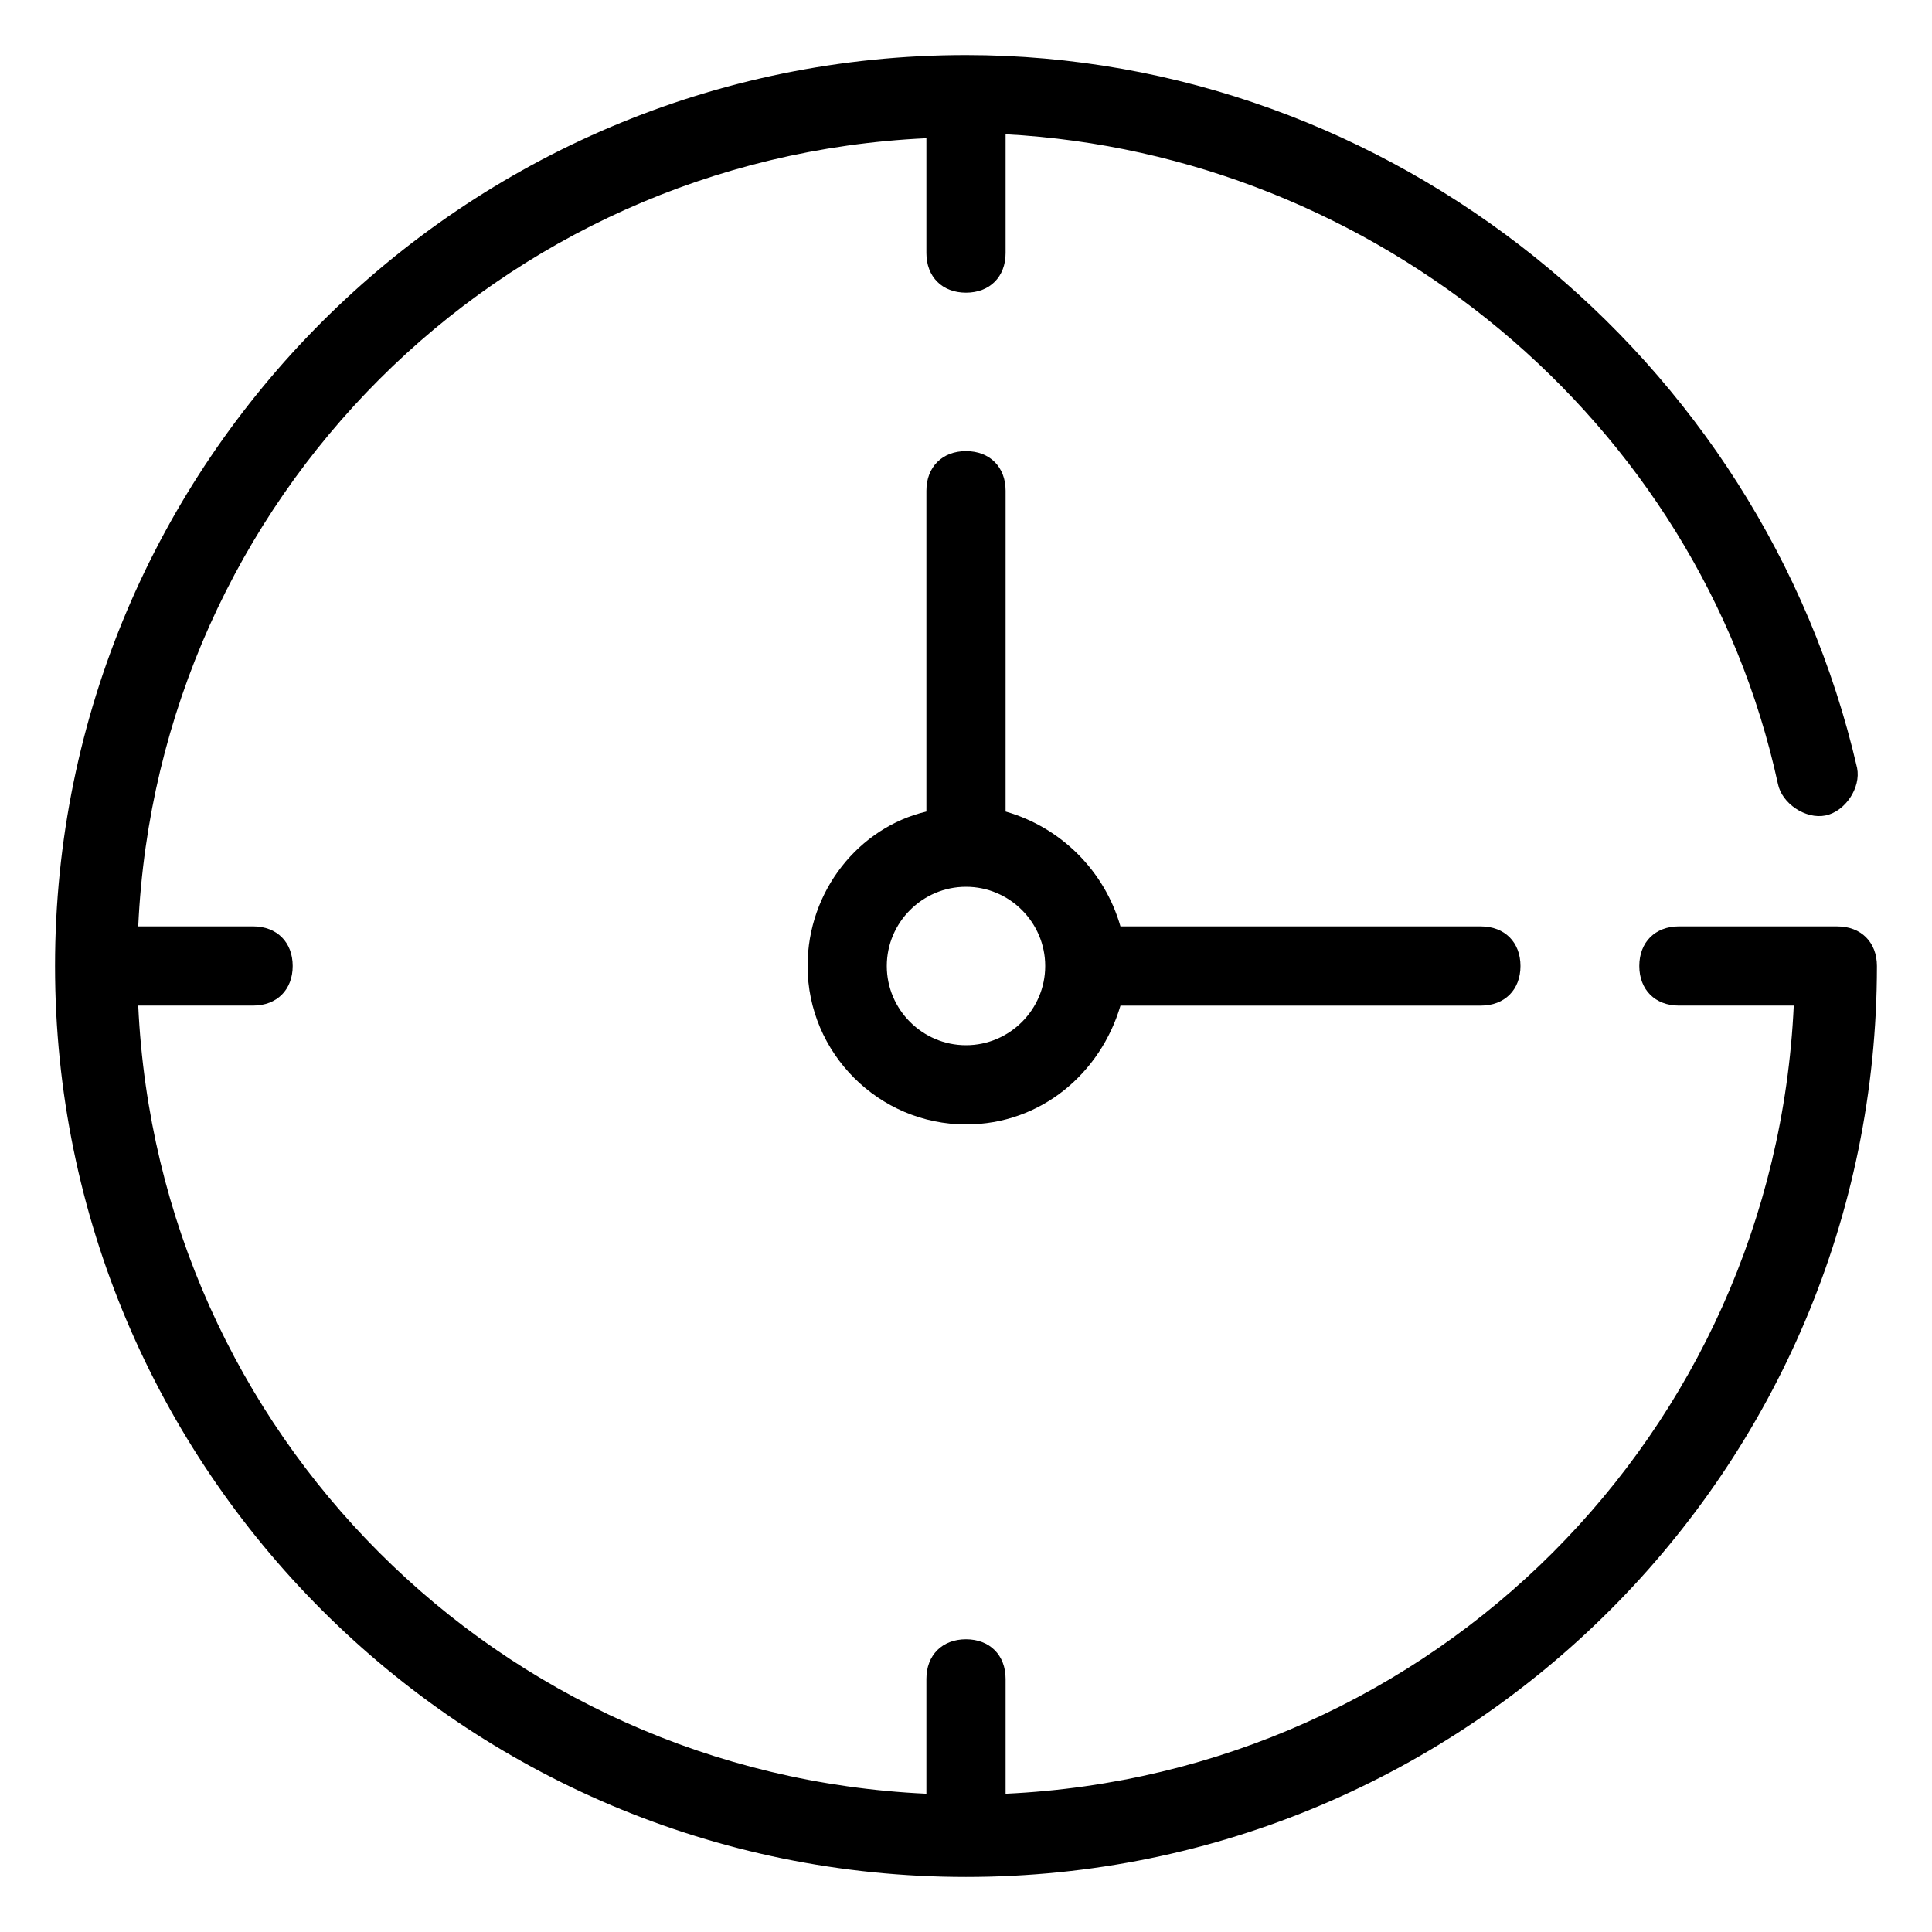
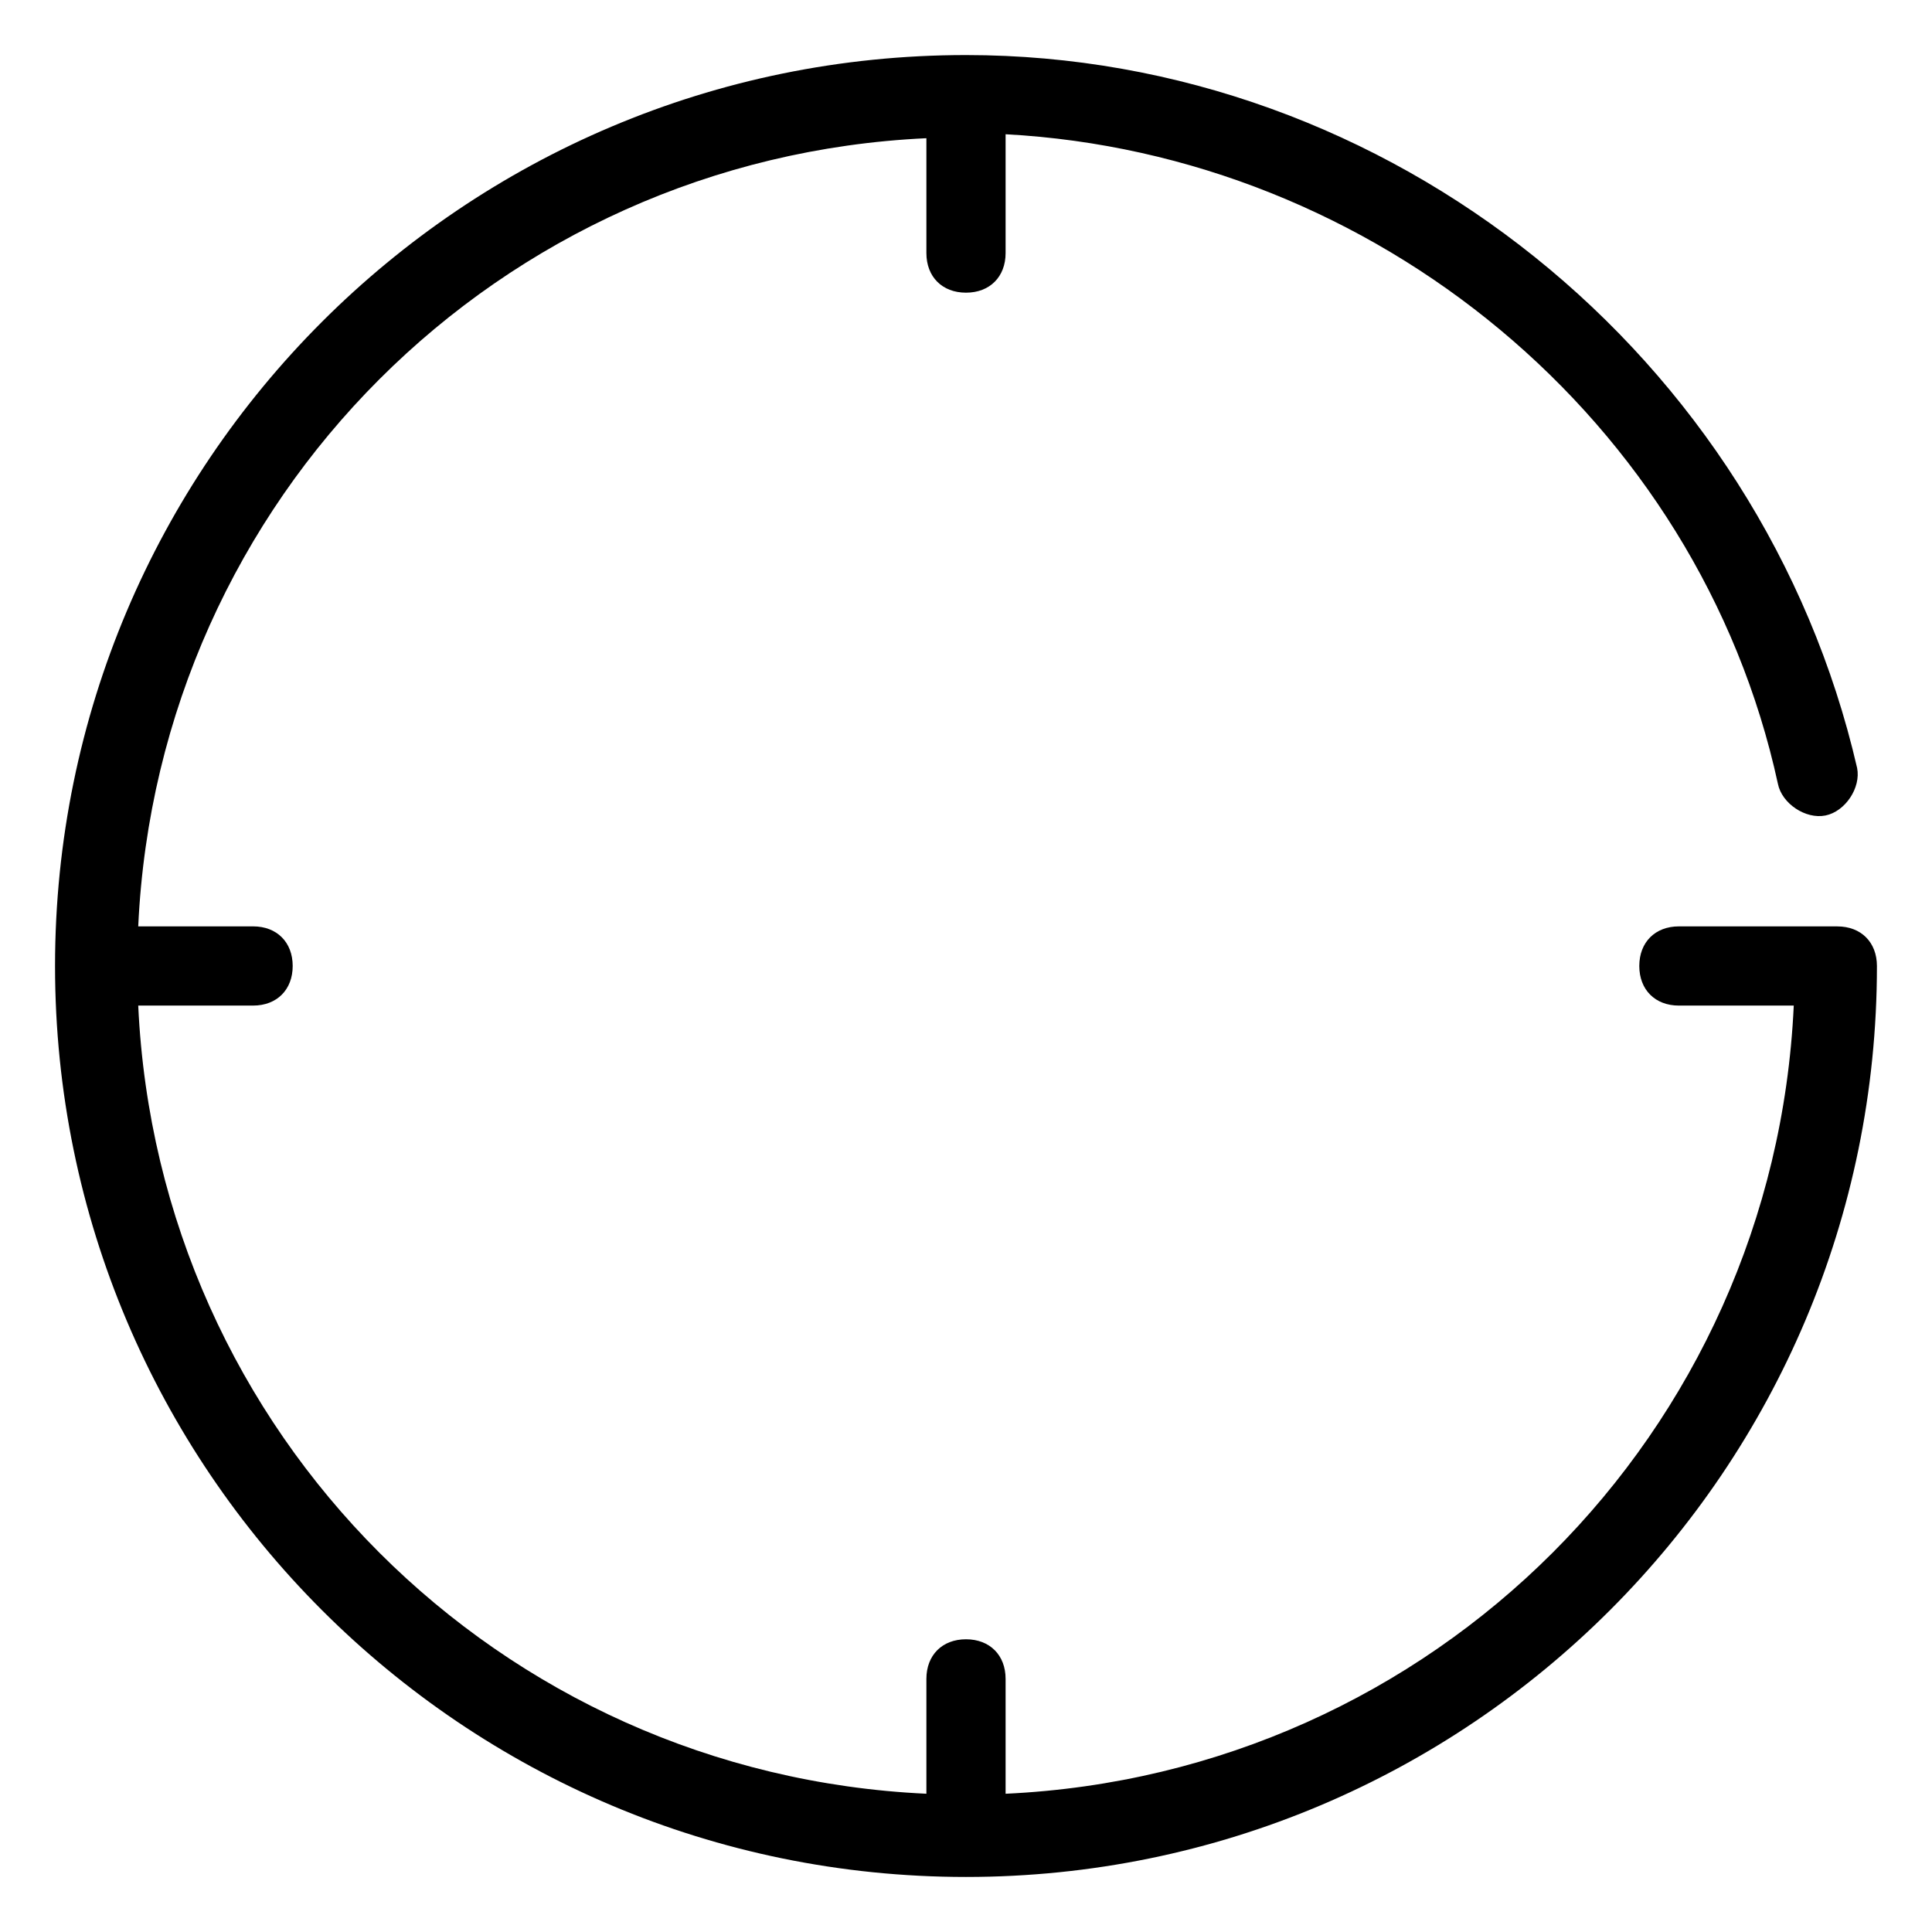
<svg xmlns="http://www.w3.org/2000/svg" fill="#000000" width="800px" height="800px" version="1.1" viewBox="144 144 512 512">
  <g>
    <path d="m630.91 389.5h-41.984c-6.297 0-10.496 4.199-10.496 10.496s4.199 10.496 10.496 10.496h30.438c-5.246 113.36-95.512 203.62-208.87 208.87v-30.441c0-6.297-4.199-10.496-10.496-10.496s-10.496 4.199-10.496 10.496v30.438c-113.36-5.246-203.62-95.512-208.87-208.87h30.438c6.297 0 10.496-4.199 10.496-10.496s-4.199-10.496-10.496-10.496h-30.438c5.246-113.36 95.512-203.62 208.87-208.87v30.438c0 6.297 4.199 10.496 10.496 10.496s10.496-4.199 10.496-10.496v-31.488c97.613 5.246 183.68 75.57 204.67 172.14 1.051 5.246 7.348 9.445 12.594 8.398 5.246-1.051 9.445-7.348 8.398-12.594-25.191-109.16-123.86-188.93-236.16-188.93-133.3 0-241.41 108.11-241.41 241.41s108.11 241.41 241.41 241.41 241.41-108.11 241.41-241.41c-0.004-6.301-4.203-10.496-10.5-10.496z" />
-     <path d="m400 263.55c-6.297 0-10.496 4.199-10.496 10.496v85.02c-17.844 4.199-31.488 20.992-31.488 40.934 0 23.09 18.895 41.984 41.984 41.984 19.941 0 35.688-13.645 40.934-31.488h95.512c6.297 0 10.496-4.199 10.496-10.496s-4.199-10.496-10.496-10.496h-95.516c-4.199-14.695-15.742-26.238-30.438-30.438l0.004-85.02c0-6.297-4.199-10.496-10.496-10.496zm20.992 136.45c0 11.547-9.445 20.992-20.992 20.992s-20.992-9.445-20.992-20.992 9.445-20.992 20.992-20.992c11.543 0 20.992 9.445 20.992 20.992z" />
  </g>
</svg>